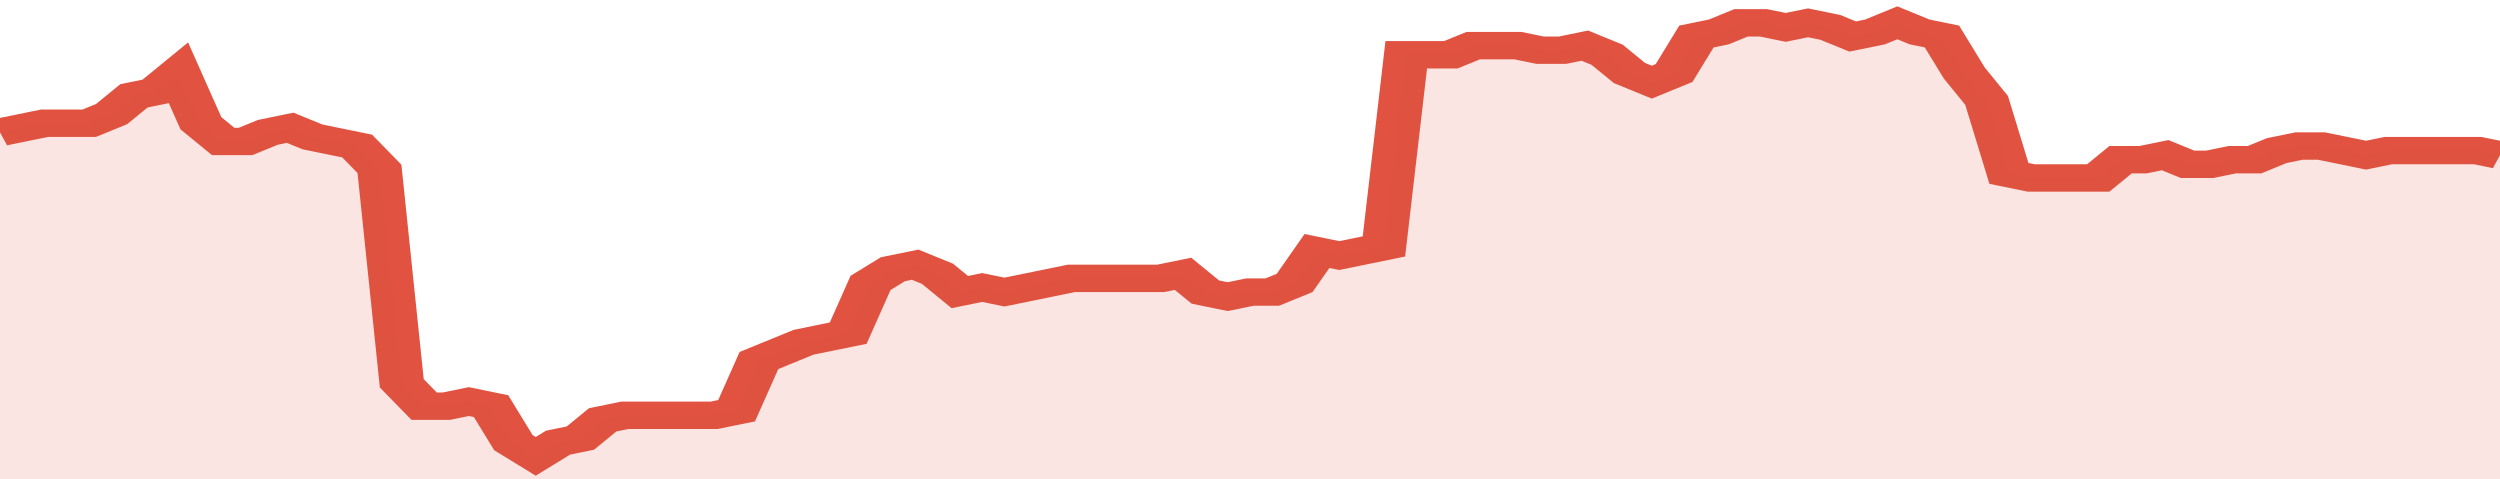
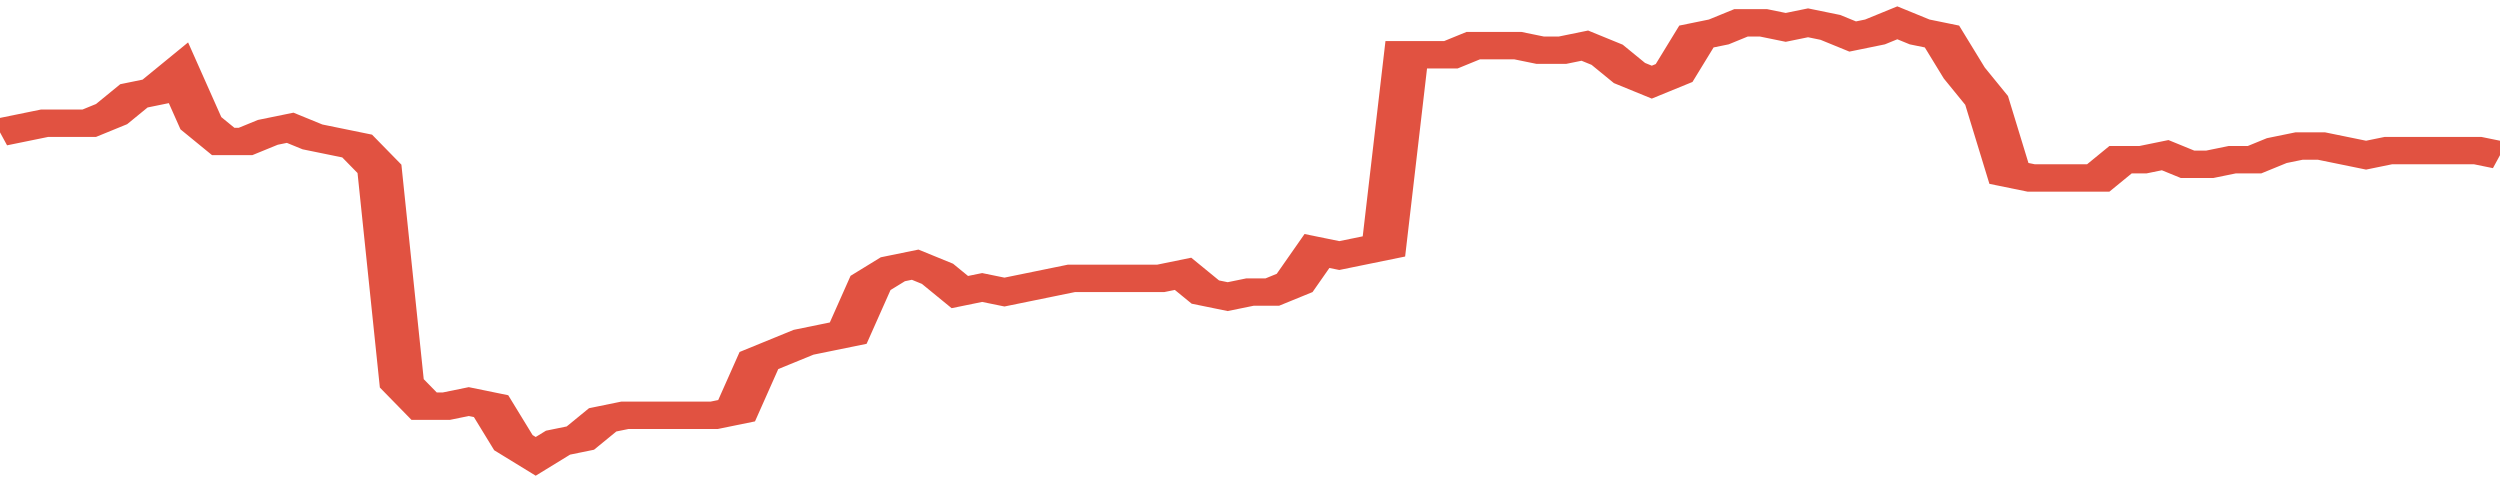
<svg xmlns="http://www.w3.org/2000/svg" viewBox="0 0 336 105" width="120" height="23" preserveAspectRatio="none">
  <polyline fill="none" stroke="#E15241" stroke-width="6" points="0, 29 3, 28 6, 27 9, 27 12, 27 15, 25 18, 21 21, 20 24, 16 27, 27 30, 31 33, 31 36, 29 39, 28 42, 30 45, 31 48, 32 51, 37 54, 84 57, 89 60, 89 63, 88 66, 89 69, 97 72, 100 75, 97 78, 96 81, 92 84, 91 87, 91 90, 91 93, 91 96, 91 99, 90 102, 79 105, 77 108, 75 111, 74 114, 73 117, 62 120, 59 123, 58 126, 60 129, 64 132, 63 135, 64 138, 63 141, 62 144, 61 147, 61 150, 61 153, 61 156, 61 159, 60 162, 64 165, 65 168, 64 171, 64 174, 62 177, 55 180, 56 183, 55 186, 54 189, 12 192, 12 195, 12 198, 10 201, 10 204, 10 207, 11 210, 11 213, 10 216, 12 219, 16 222, 18 225, 16 228, 8 231, 7 234, 5 237, 5 240, 6 243, 5 246, 6 249, 8 252, 7 255, 5 258, 7 261, 8 264, 16 267, 22 270, 38 273, 39 276, 39 279, 39 282, 39 285, 35 288, 35 291, 34 294, 36 297, 36 300, 35 303, 35 306, 33 309, 32 312, 32 315, 33 318, 34 321, 33 324, 33 327, 33 330, 33 333, 33 336, 34 336, 34 "> </polyline>
-   <polygon fill="#E15241" opacity="0.15" points="0, 105 0, 29 3, 28 6, 27 9, 27 12, 27 15, 25 18, 21 21, 20 24, 16 27, 27 30, 31 33, 31 36, 29 39, 28 42, 30 45, 31 48, 32 51, 37 54, 84 57, 89 60, 89 63, 88 66, 89 69, 97 72, 100 75, 97 78, 96 81, 92 84, 91 87, 91 90, 91 93, 91 96, 91 99, 90 102, 79 105, 77 108, 75 111, 74 114, 73 117, 62 120, 59 123, 58 126, 60 129, 64 132, 63 135, 64 138, 63 141, 62 144, 61 147, 61 150, 61 153, 61 156, 61 159, 60 162, 64 165, 65 168, 64 171, 64 174, 62 177, 55 180, 56 183, 55 186, 54 189, 12 192, 12 195, 12 198, 10 201, 10 204, 10 207, 11 210, 11 213, 10 216, 12 219, 16 222, 18 225, 16 228, 8 231, 7 234, 5 237, 5 240, 6 243, 5 246, 6 249, 8 252, 7 255, 5 258, 7 261, 8 264, 16 267, 22 270, 38 273, 39 276, 39 279, 39 282, 39 285, 35 288, 35 291, 34 294, 36 297, 36 300, 35 303, 35 306, 33 309, 32 312, 32 315, 33 318, 34 321, 33 324, 33 327, 33 330, 33 333, 33 336, 34 336, 105 " />
</svg>